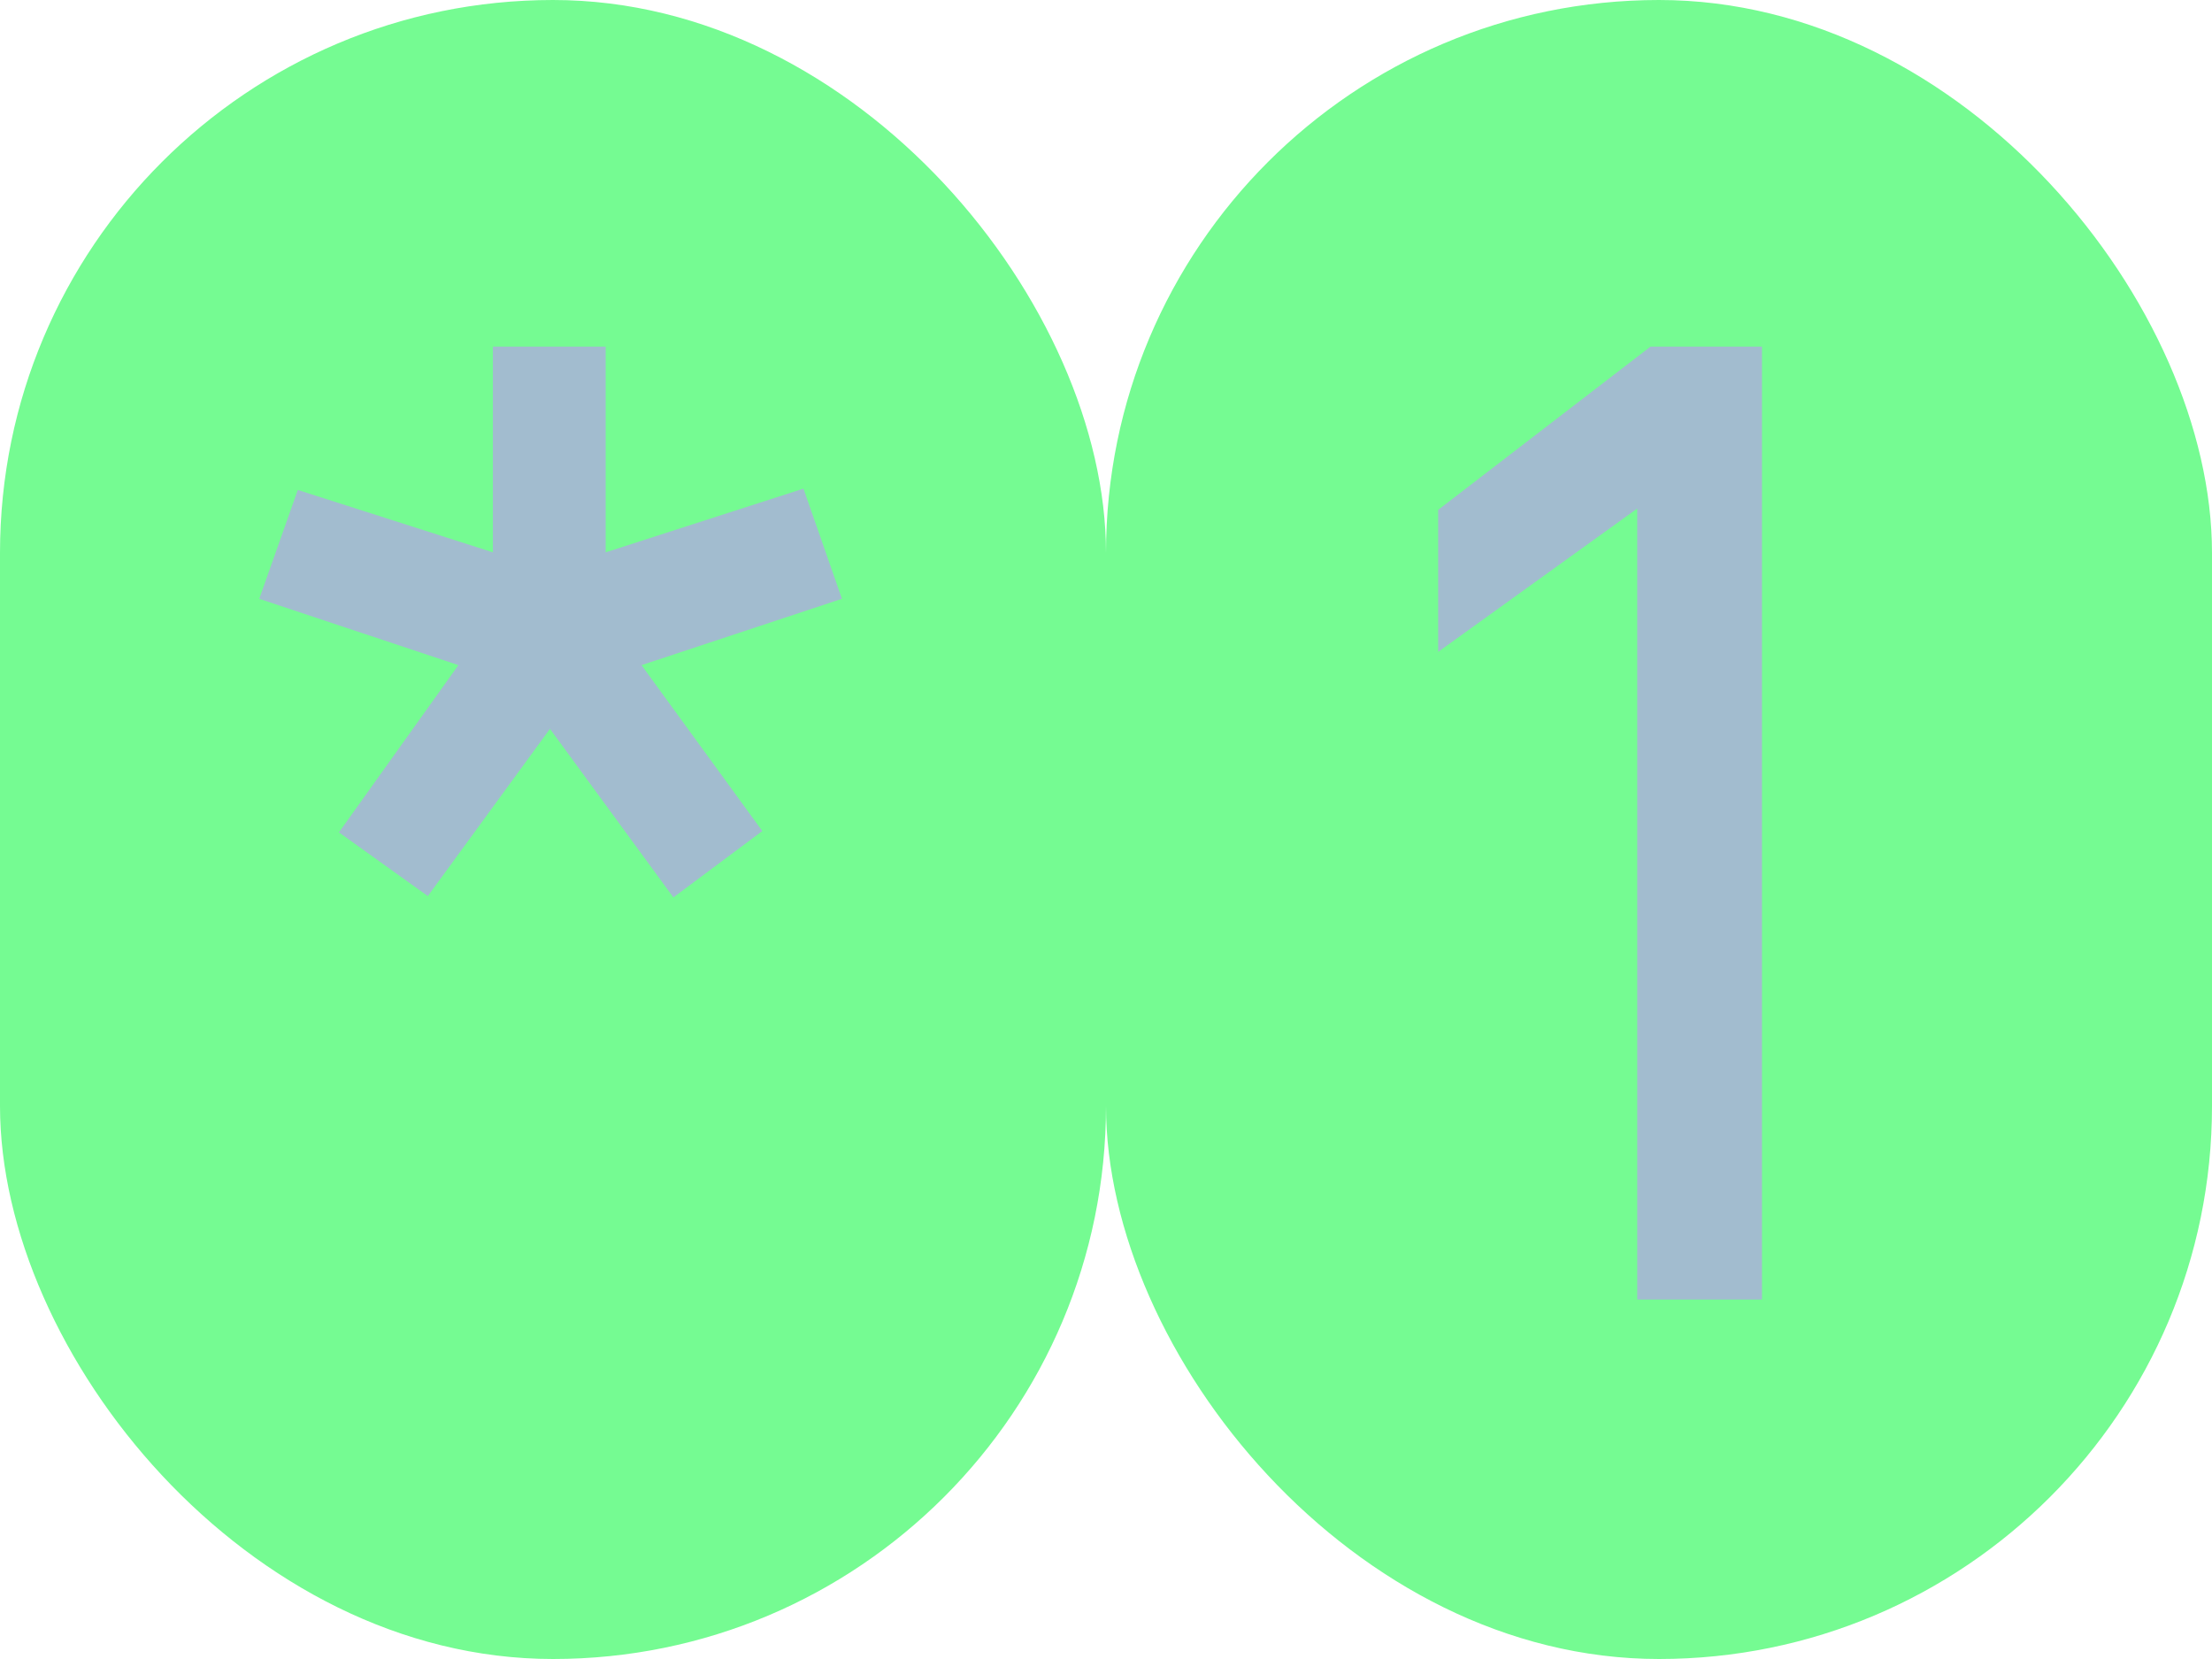
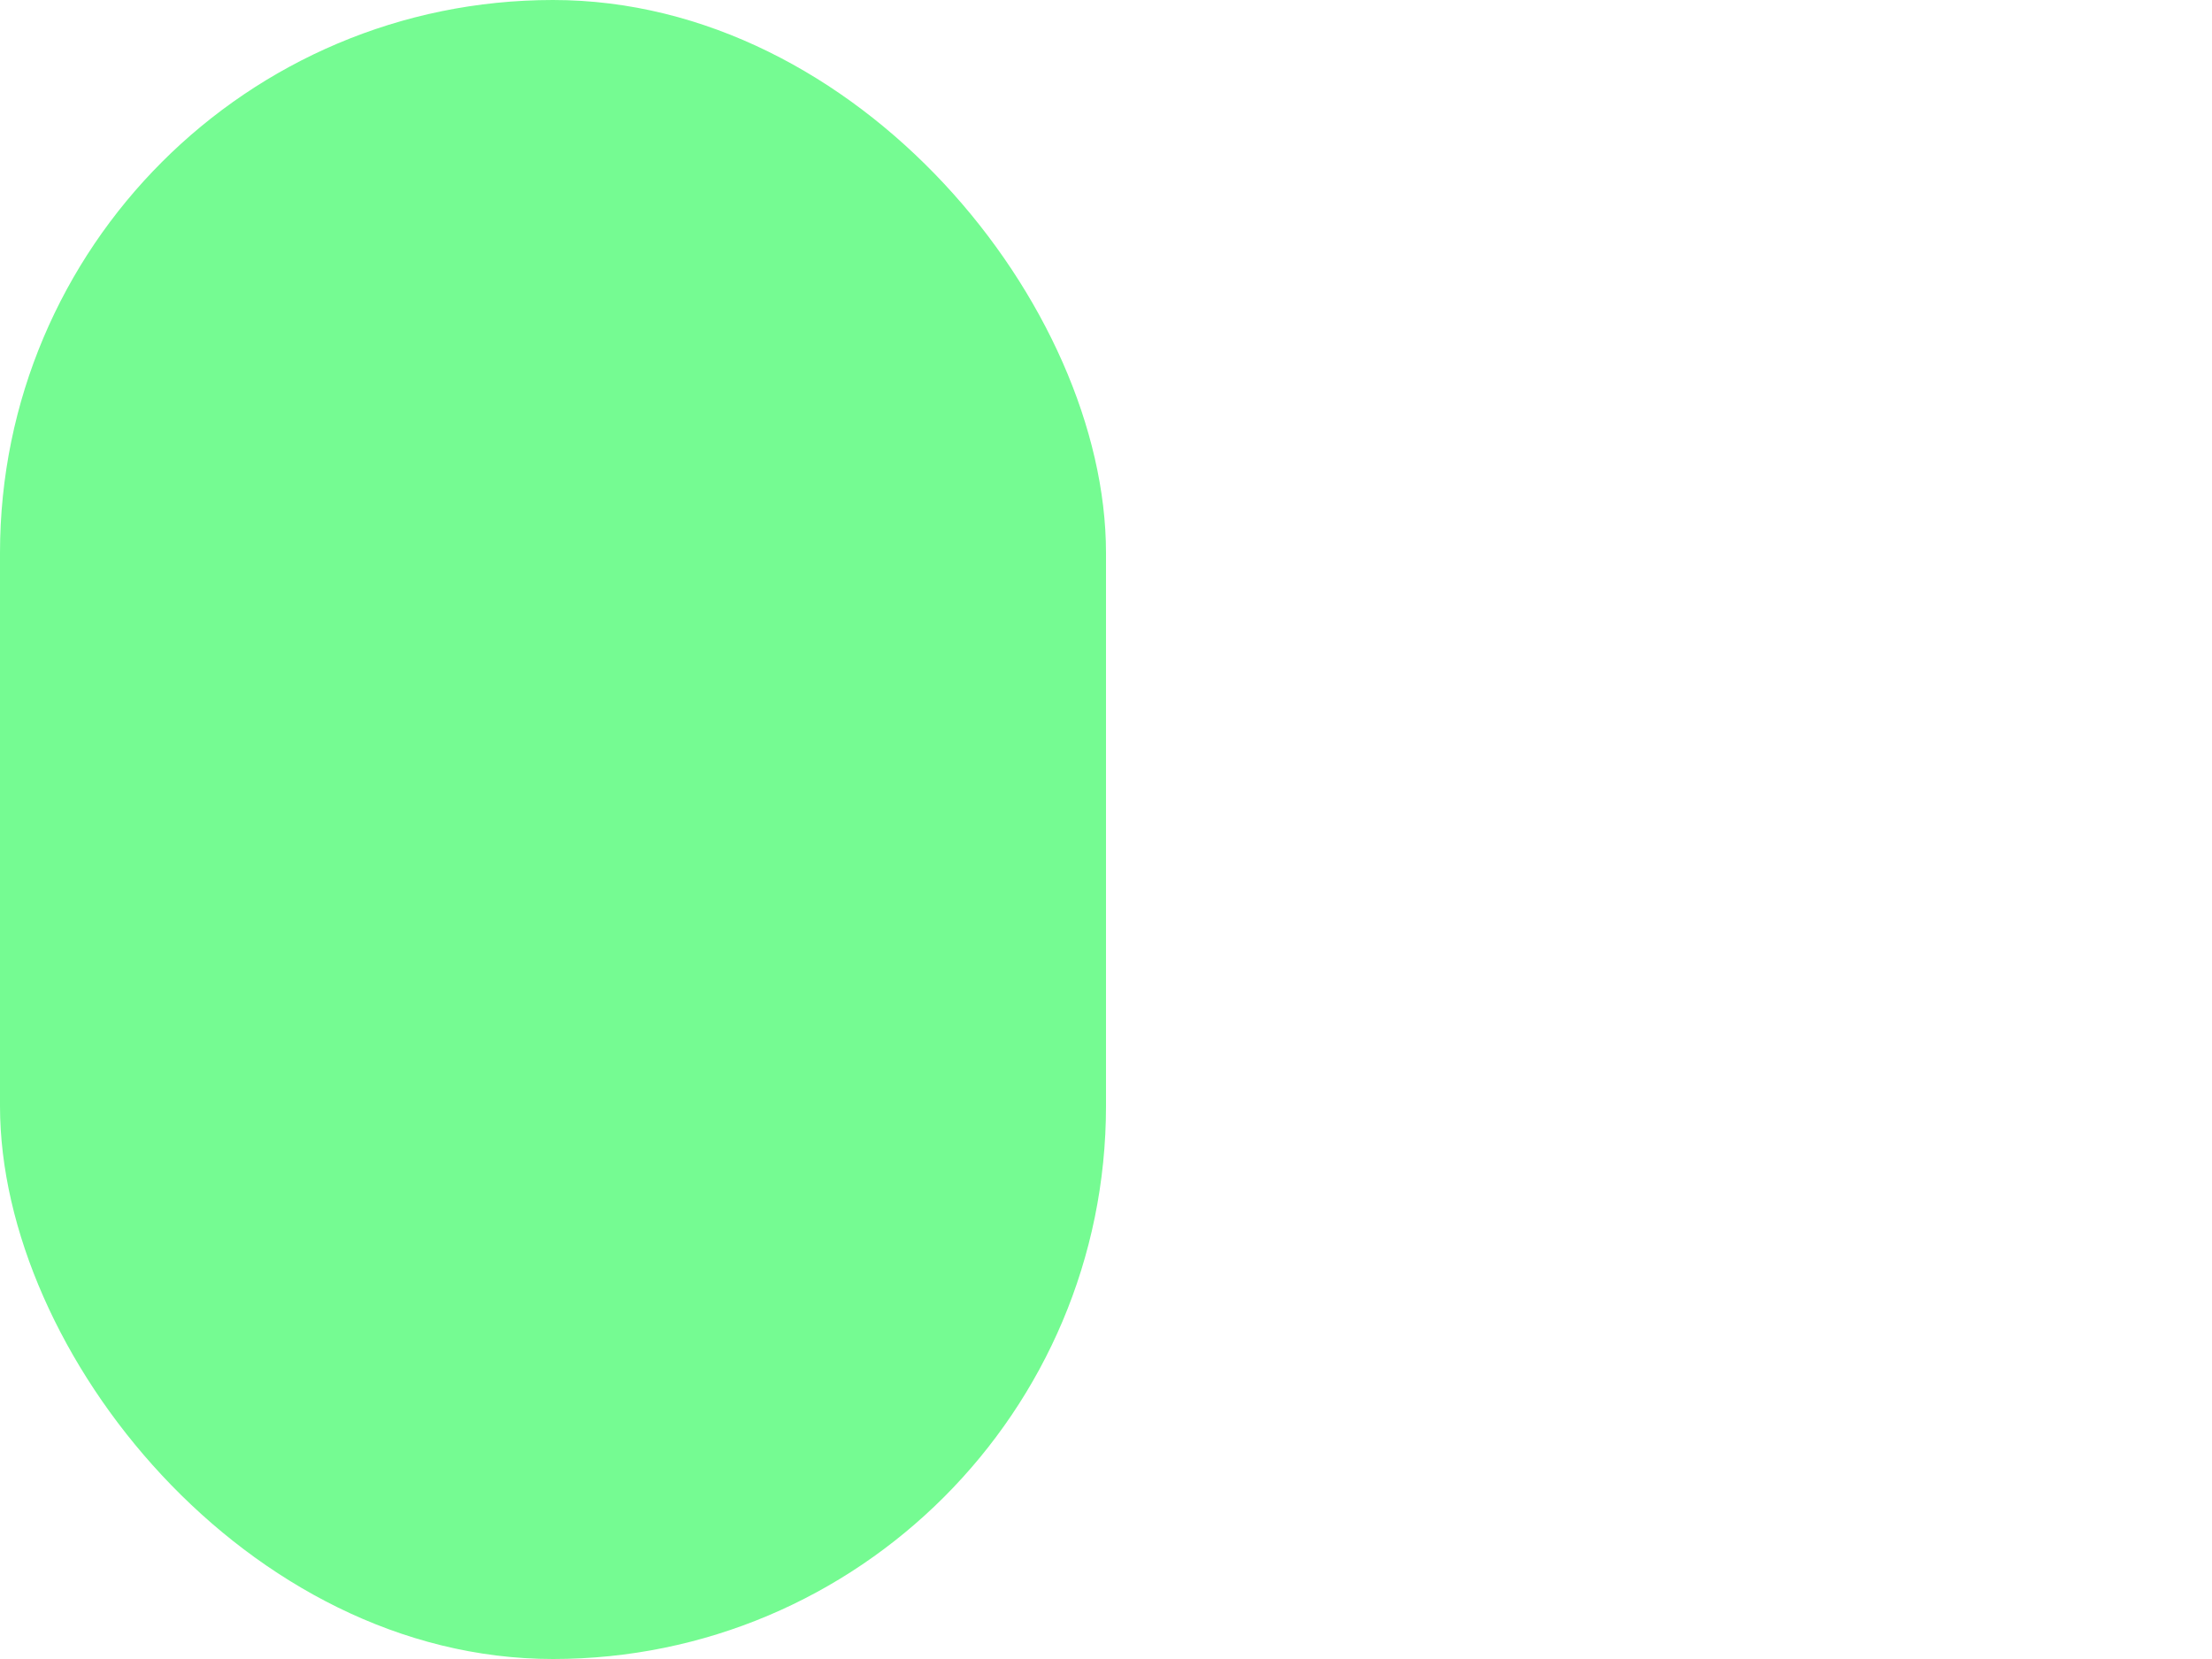
<svg xmlns="http://www.w3.org/2000/svg" width="80" height="60" viewBox="0 0 80 60" fill="none">
  <rect width="40" height="60" rx="20" fill="#75FB92" />
-   <path d="M15.473 32.408L12.258 30.104L16.578 24.056L9.377 21.656L10.77 17.72L17.826 19.976V12.536H21.905V19.976L29.058 17.672L30.45 21.656L23.201 24.056L27.57 30.056L24.354 32.456L19.89 26.36L15.473 32.408Z" fill="#A2BCCF" />
-   <rect x="40" width="40" height="60" rx="20" fill="#75FB92" />
-   <path d="M52.013 23.576V18.44L59.693 12.536H63.725V47H59.213V18.392L52.013 23.576Z" fill="#A2BCCF" />
</svg>